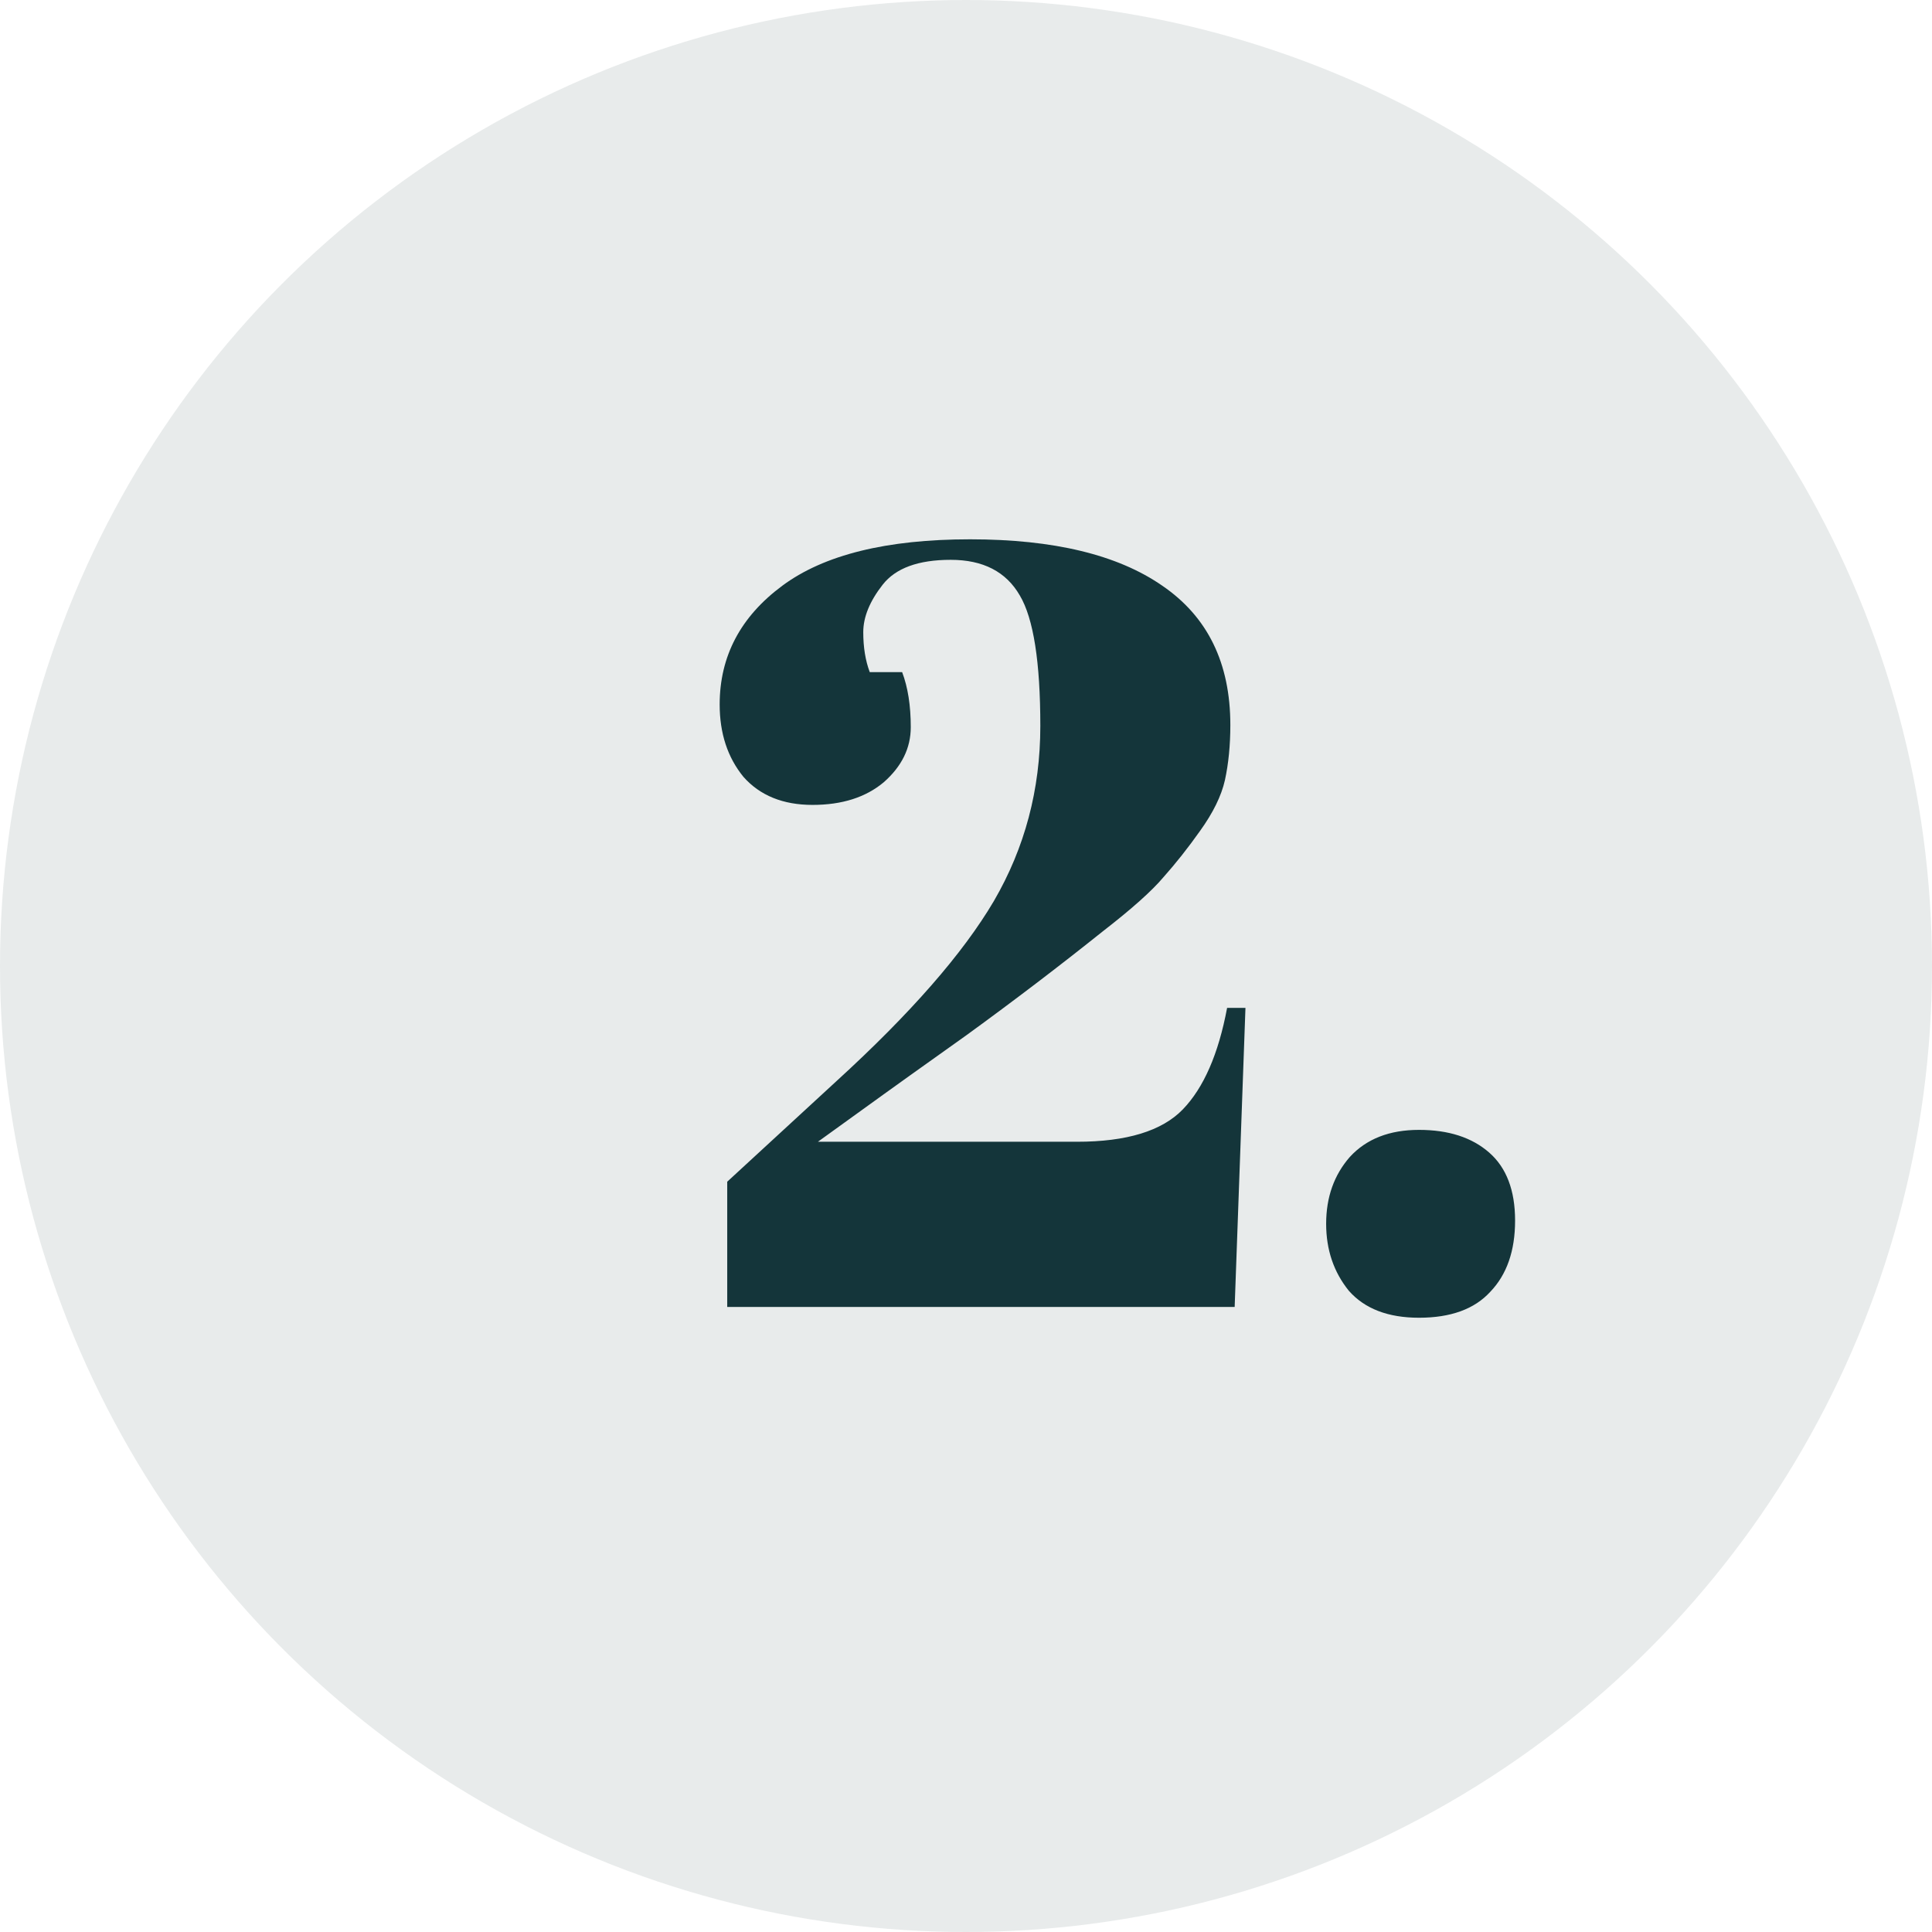
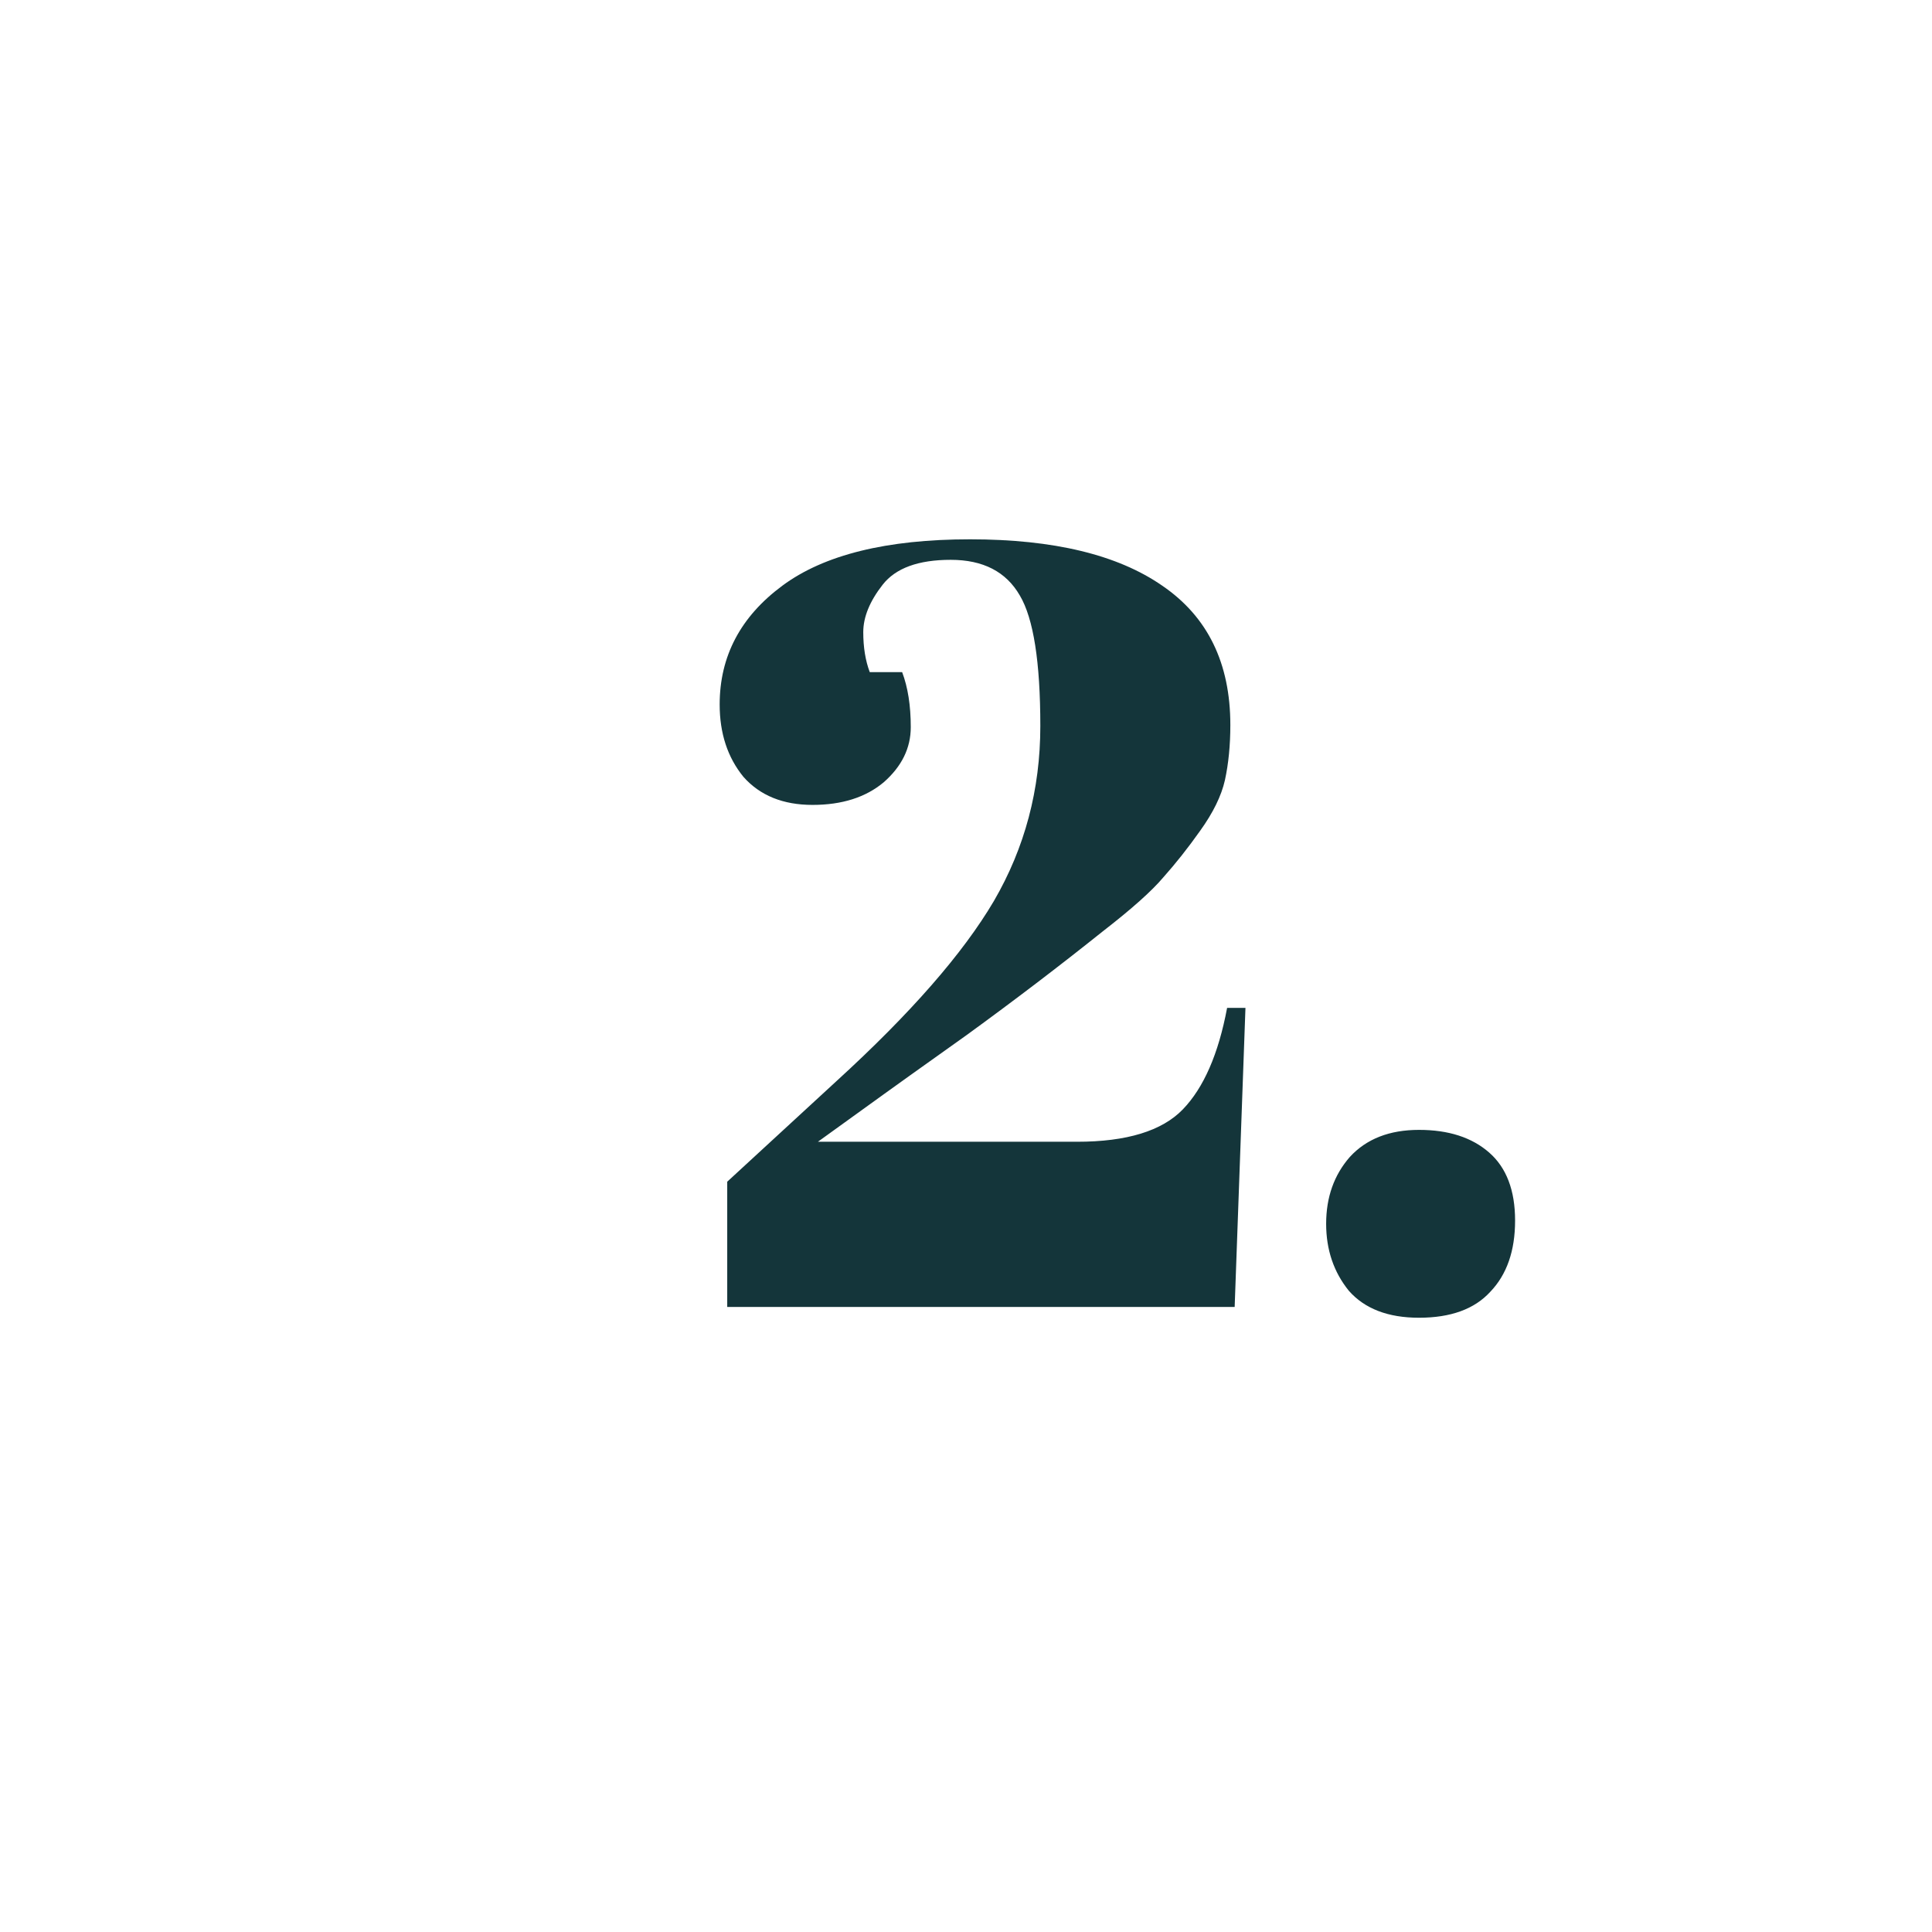
<svg xmlns="http://www.w3.org/2000/svg" width="34" height="34" viewBox="0 0 34 34" fill="none">
-   <circle opacity="0.1" cx="17" cy="17" r="17" fill="#14353A" />
  <path d="M12.665 12.398C12.665 11.549 13.032 10.853 13.767 10.308C14.502 9.763 15.604 9.491 17.073 9.491C18.542 9.491 19.67 9.763 20.455 10.308C21.253 10.853 21.652 11.67 21.652 12.759C21.652 13.114 21.62 13.437 21.557 13.728C21.494 14.007 21.348 14.304 21.12 14.621C20.905 14.925 20.689 15.197 20.474 15.438C20.271 15.679 19.917 15.995 19.41 16.388C18.65 16.996 17.852 17.604 17.016 18.212C16.18 18.807 15.692 19.156 15.553 19.257L14.394 20.093H18.954C19.828 20.093 20.449 19.903 20.816 19.523C21.183 19.143 21.443 18.548 21.595 17.737H21.918L21.728 23H12.798V20.796L14.717 19.029C16.022 17.838 16.946 16.781 17.491 15.856C18.036 14.919 18.308 13.893 18.308 12.778C18.308 11.651 18.188 10.884 17.947 10.479C17.706 10.061 17.301 9.852 16.731 9.852C16.161 9.852 15.762 9.998 15.534 10.289C15.306 10.58 15.192 10.859 15.192 11.125C15.192 11.391 15.23 11.625 15.306 11.828H15.876C15.977 12.094 16.028 12.417 16.028 12.797C16.028 13.164 15.87 13.487 15.553 13.766C15.236 14.032 14.818 14.165 14.299 14.165C13.78 14.165 13.374 14 13.083 13.671C12.804 13.329 12.665 12.905 12.665 12.398ZM24.972 23.19C24.428 23.19 24.016 23.032 23.737 22.715C23.471 22.386 23.338 21.993 23.338 21.537C23.338 21.068 23.478 20.676 23.756 20.359C24.048 20.042 24.453 19.884 24.972 19.884C25.492 19.884 25.903 20.017 26.207 20.283C26.511 20.549 26.663 20.948 26.663 21.48C26.663 22.012 26.518 22.43 26.226 22.734C25.948 23.038 25.53 23.19 24.972 23.19Z" fill="#14353A" />
</svg>